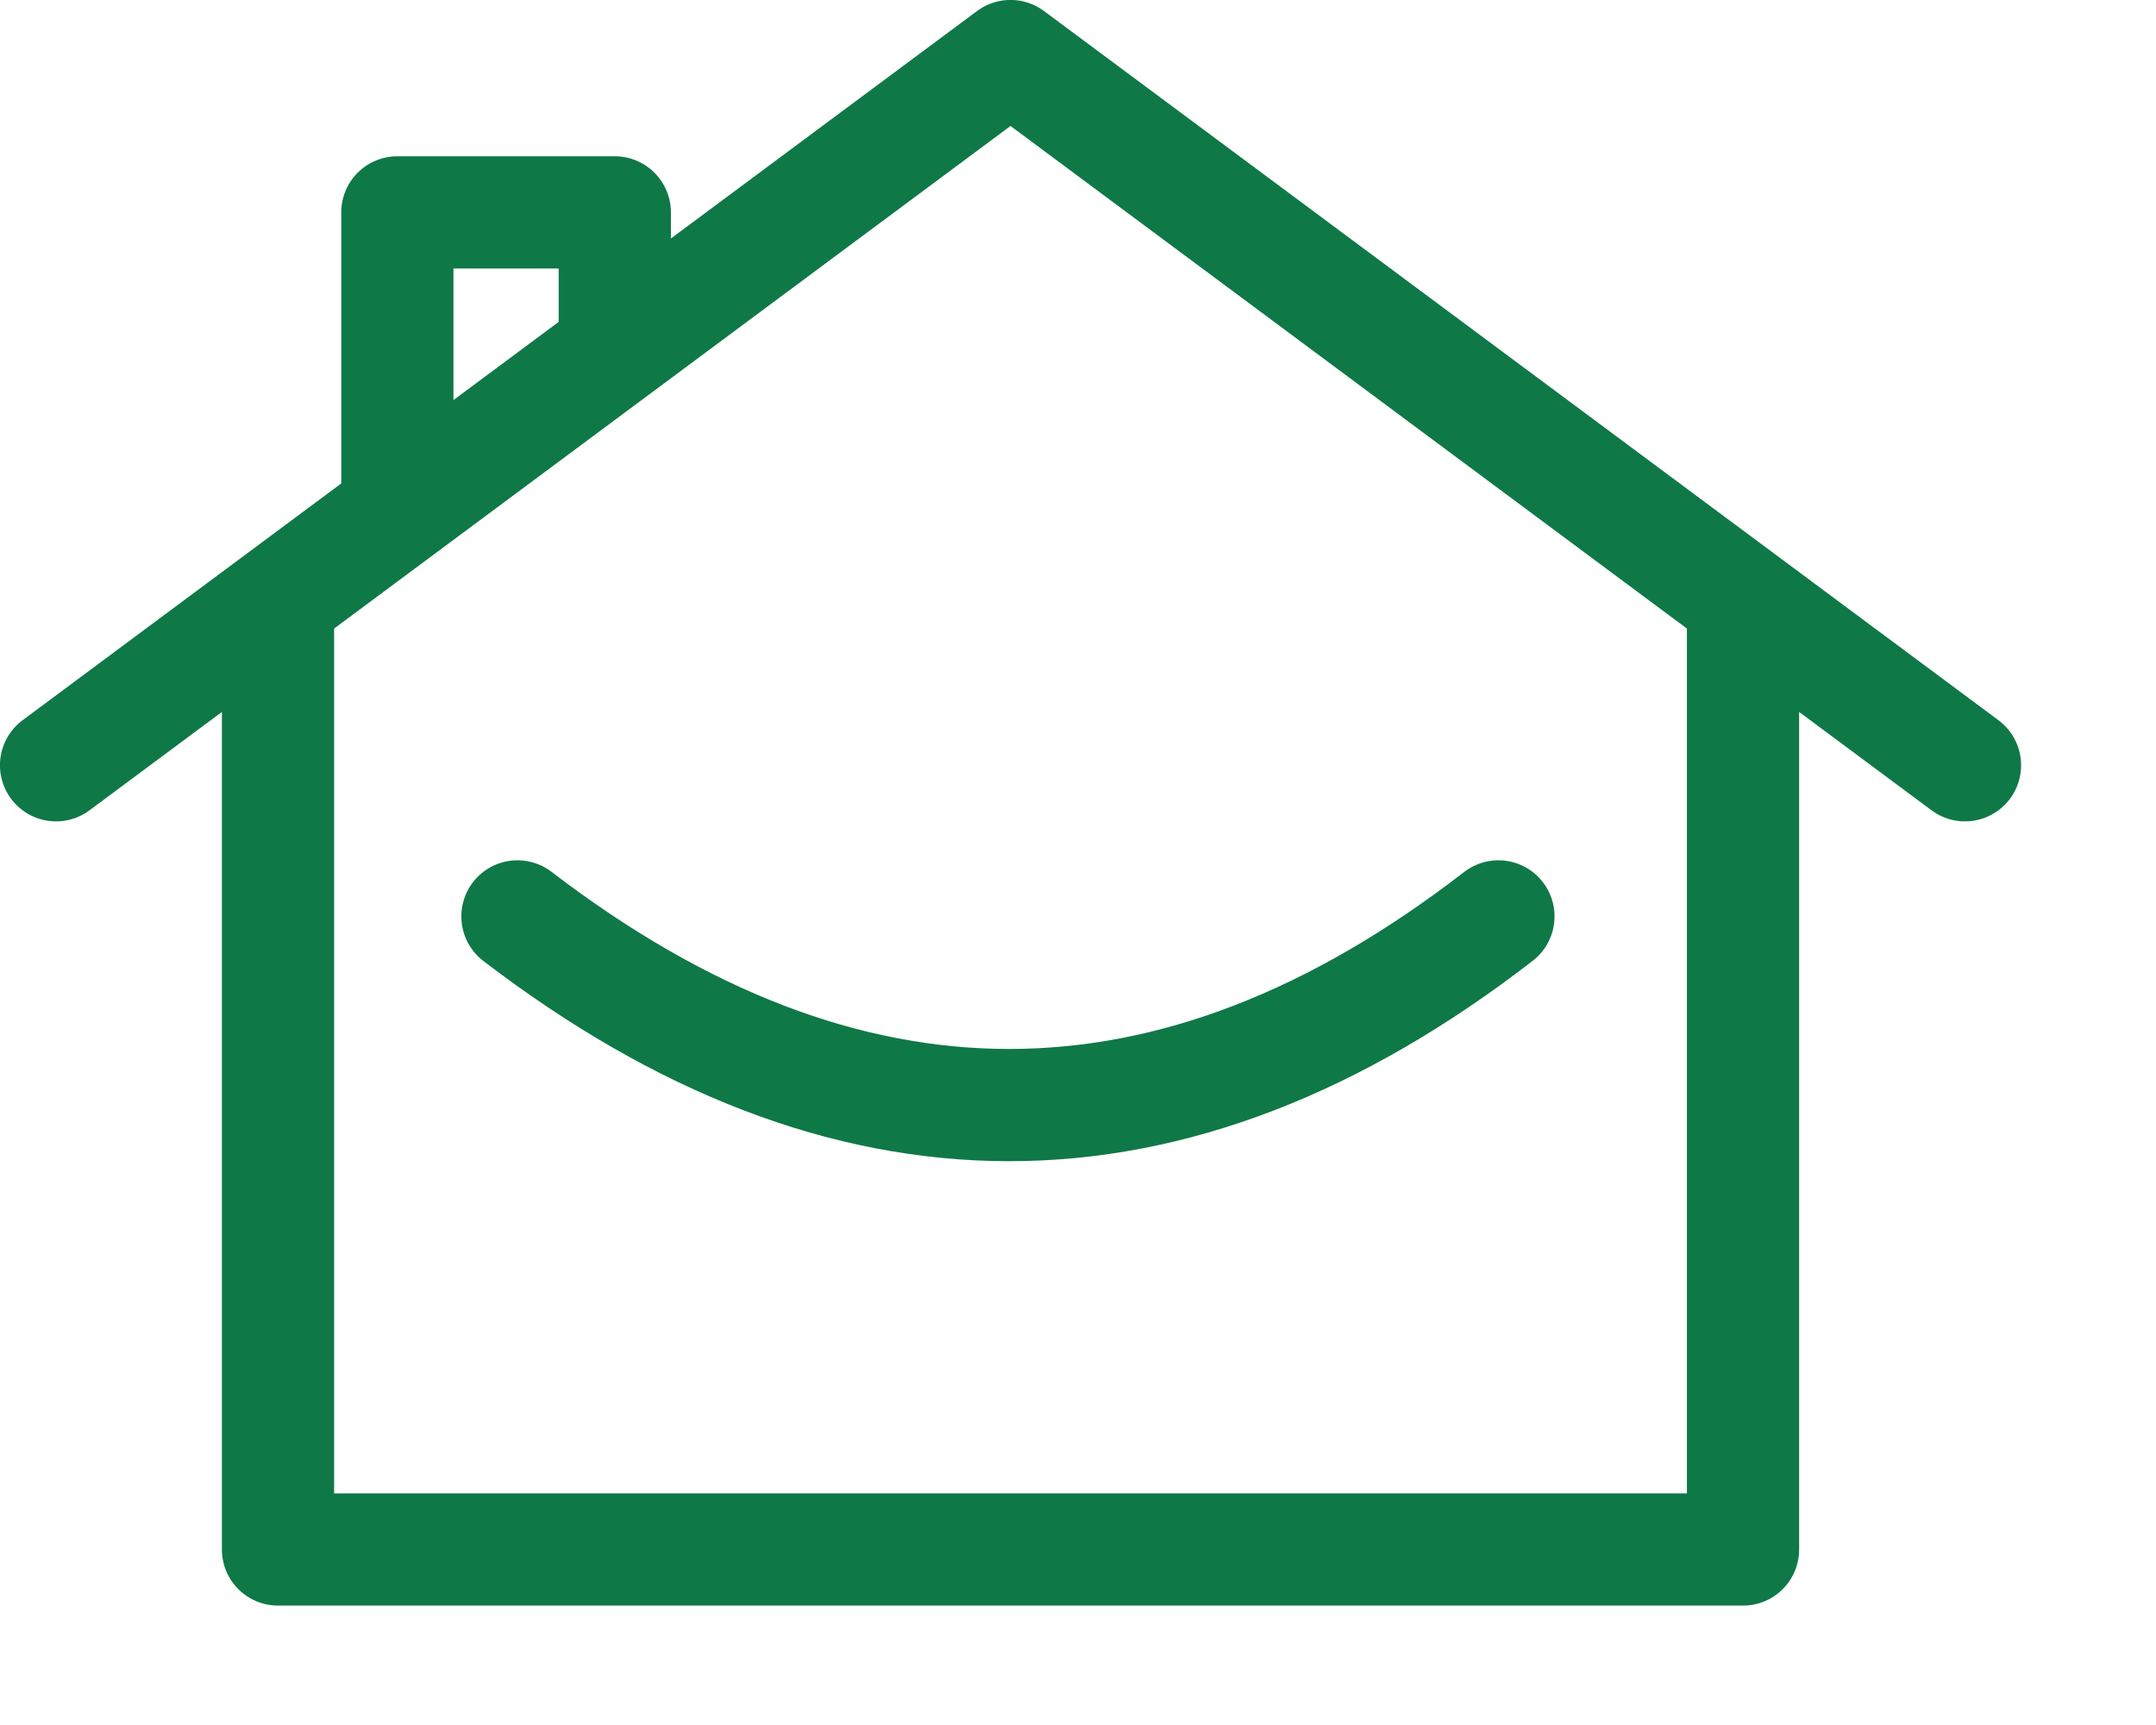
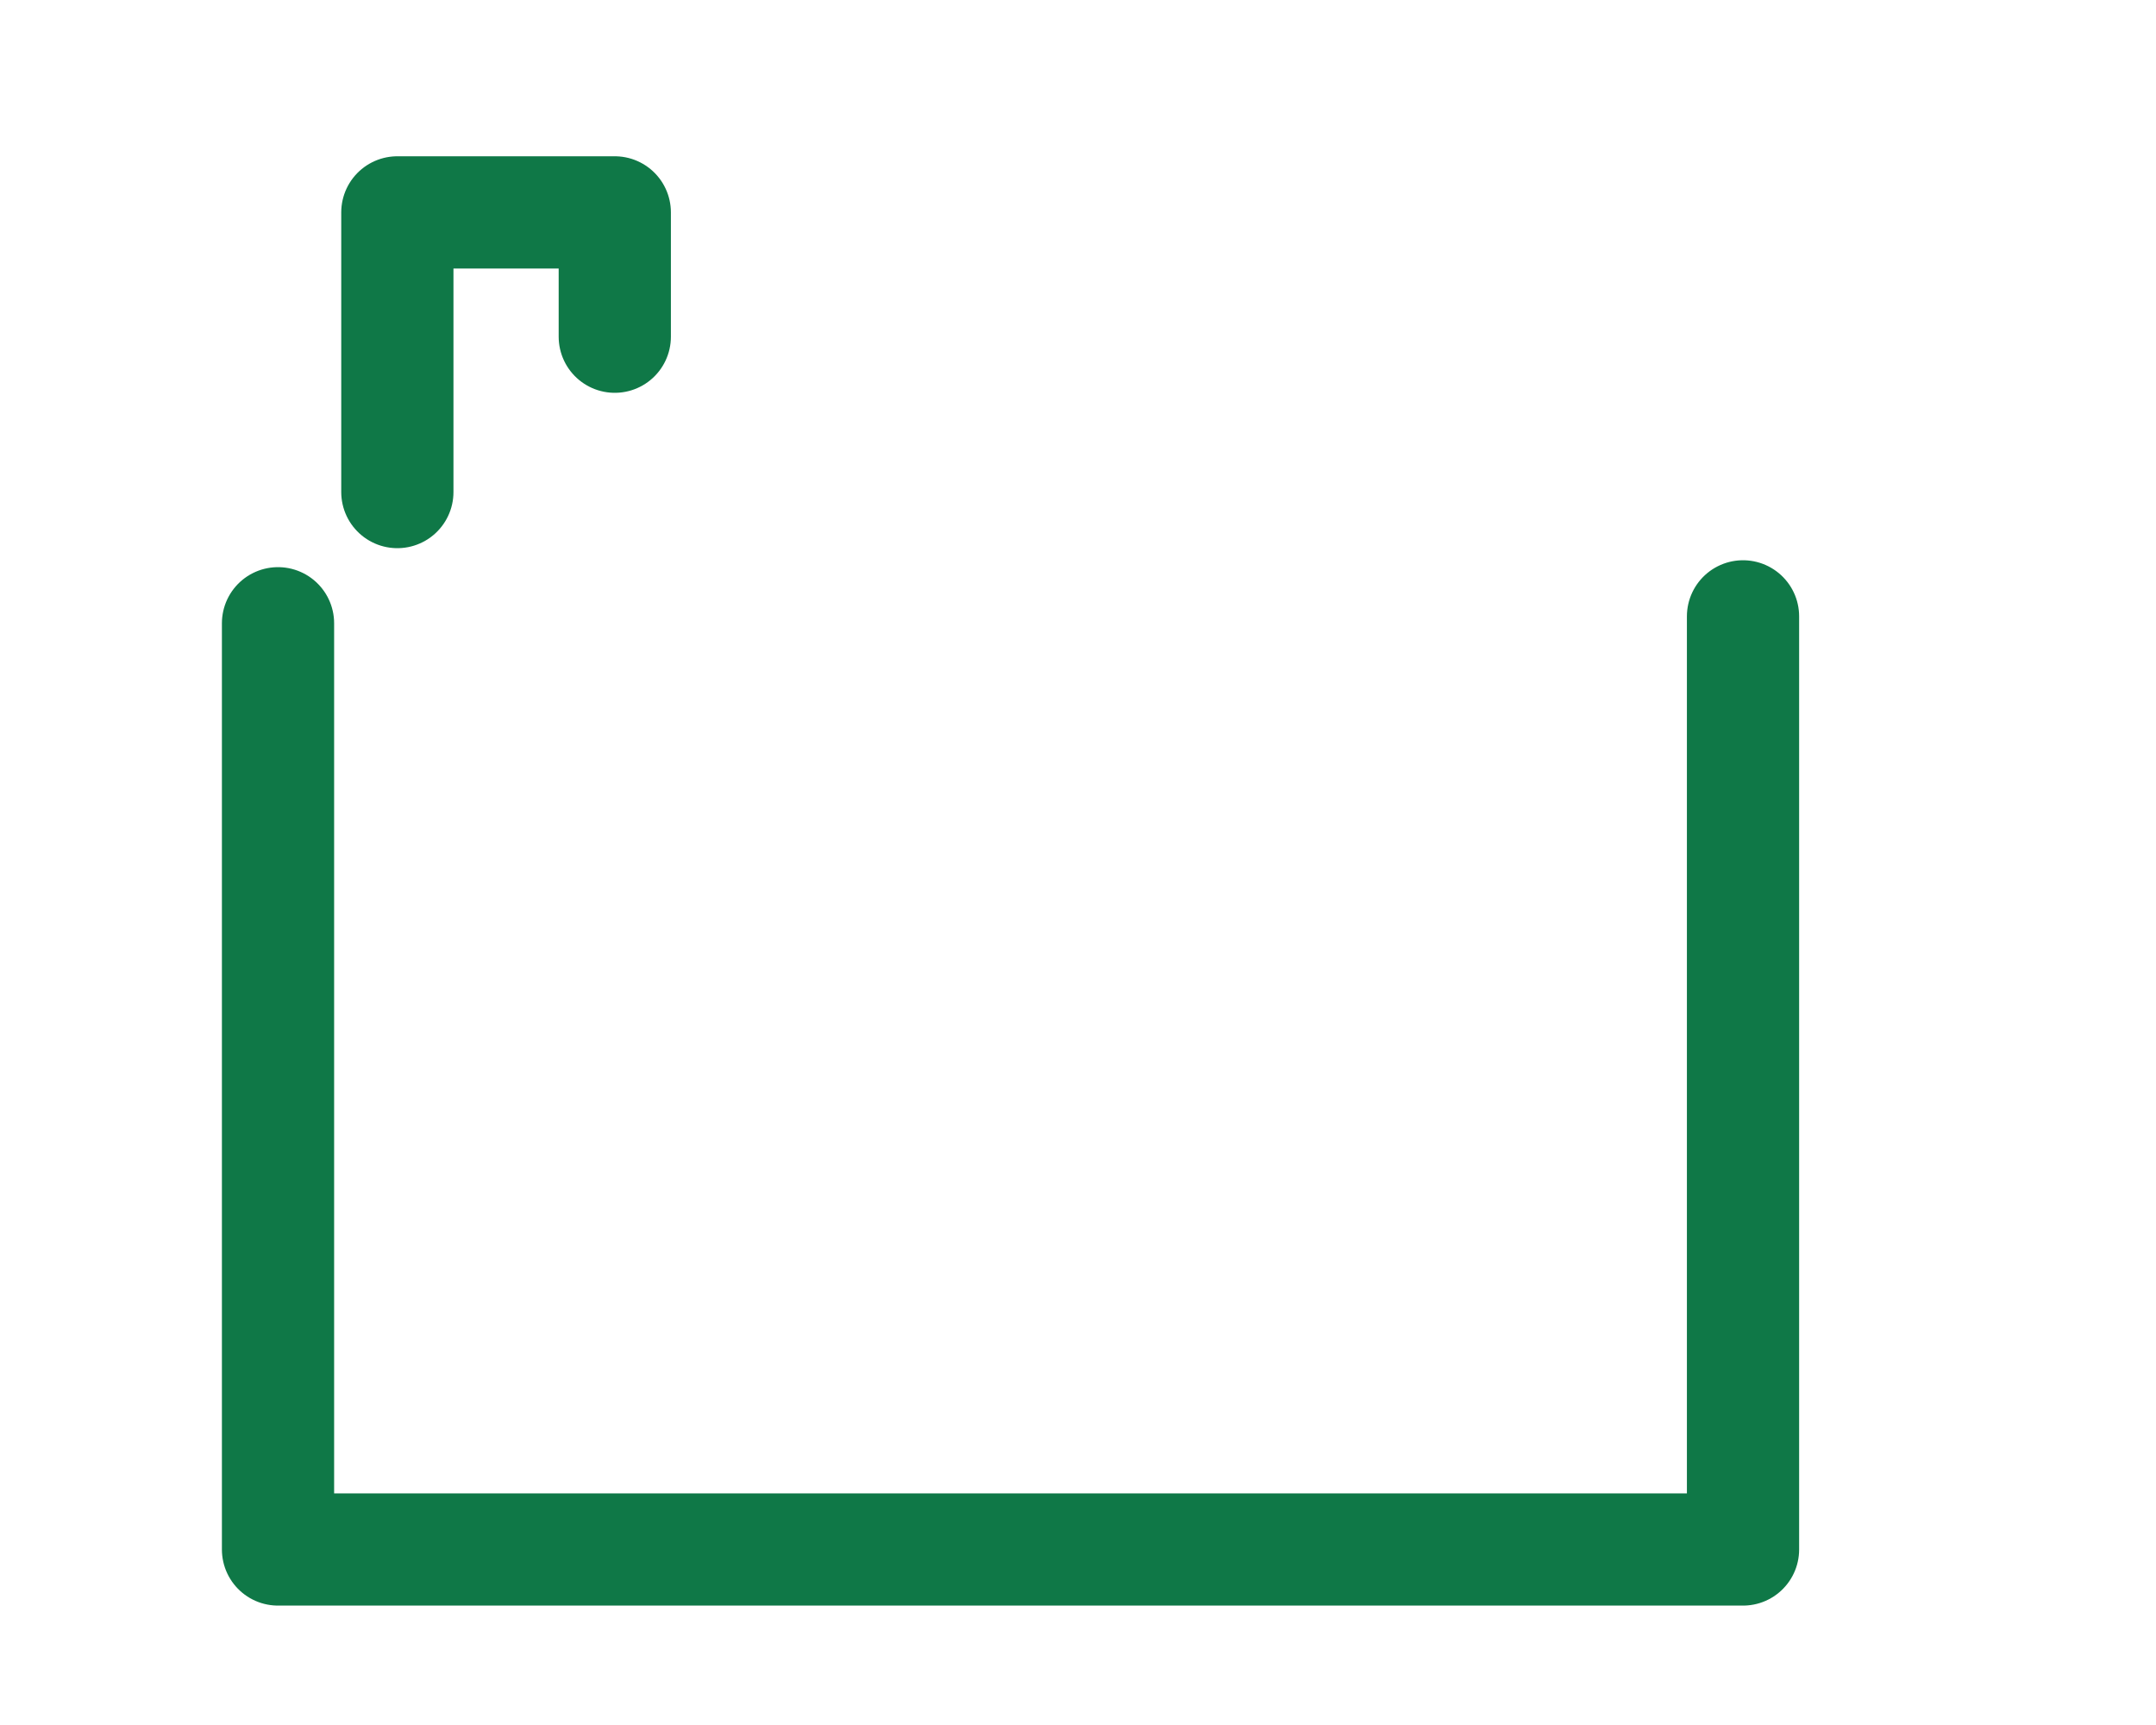
<svg xmlns="http://www.w3.org/2000/svg" baseProfile="full" version="1.1" viewBox="0 0 200 160">
  <defs />
-   <polyline fill="none" points="5.2,70.98 93.74,5.2 182.28,70.98" stroke="#0F7847" stroke-linecap="round" stroke-linejoin="round" stroke-width="10.41" />
  <polyline fill="none" points="25.79,57.81 25.79,143.72 161.69,143.72 161.69,57.17" stroke="#0F7847" stroke-linecap="round" stroke-linejoin="round" stroke-width="10.41" />
  <polyline fill="none" points="36.86,45.64 36.86,19.7 57.03,19.7 57.03,31.23" stroke="#0F7847" stroke-linecap="round" stroke-linejoin="round" stroke-width="10.41" />
-   <path d="M48,85 Q93.74,120 139,85" fill="none" stroke="#0F7847" stroke-linecap="round" stroke-linejoin="round" stroke-width="10.41" />
</svg>